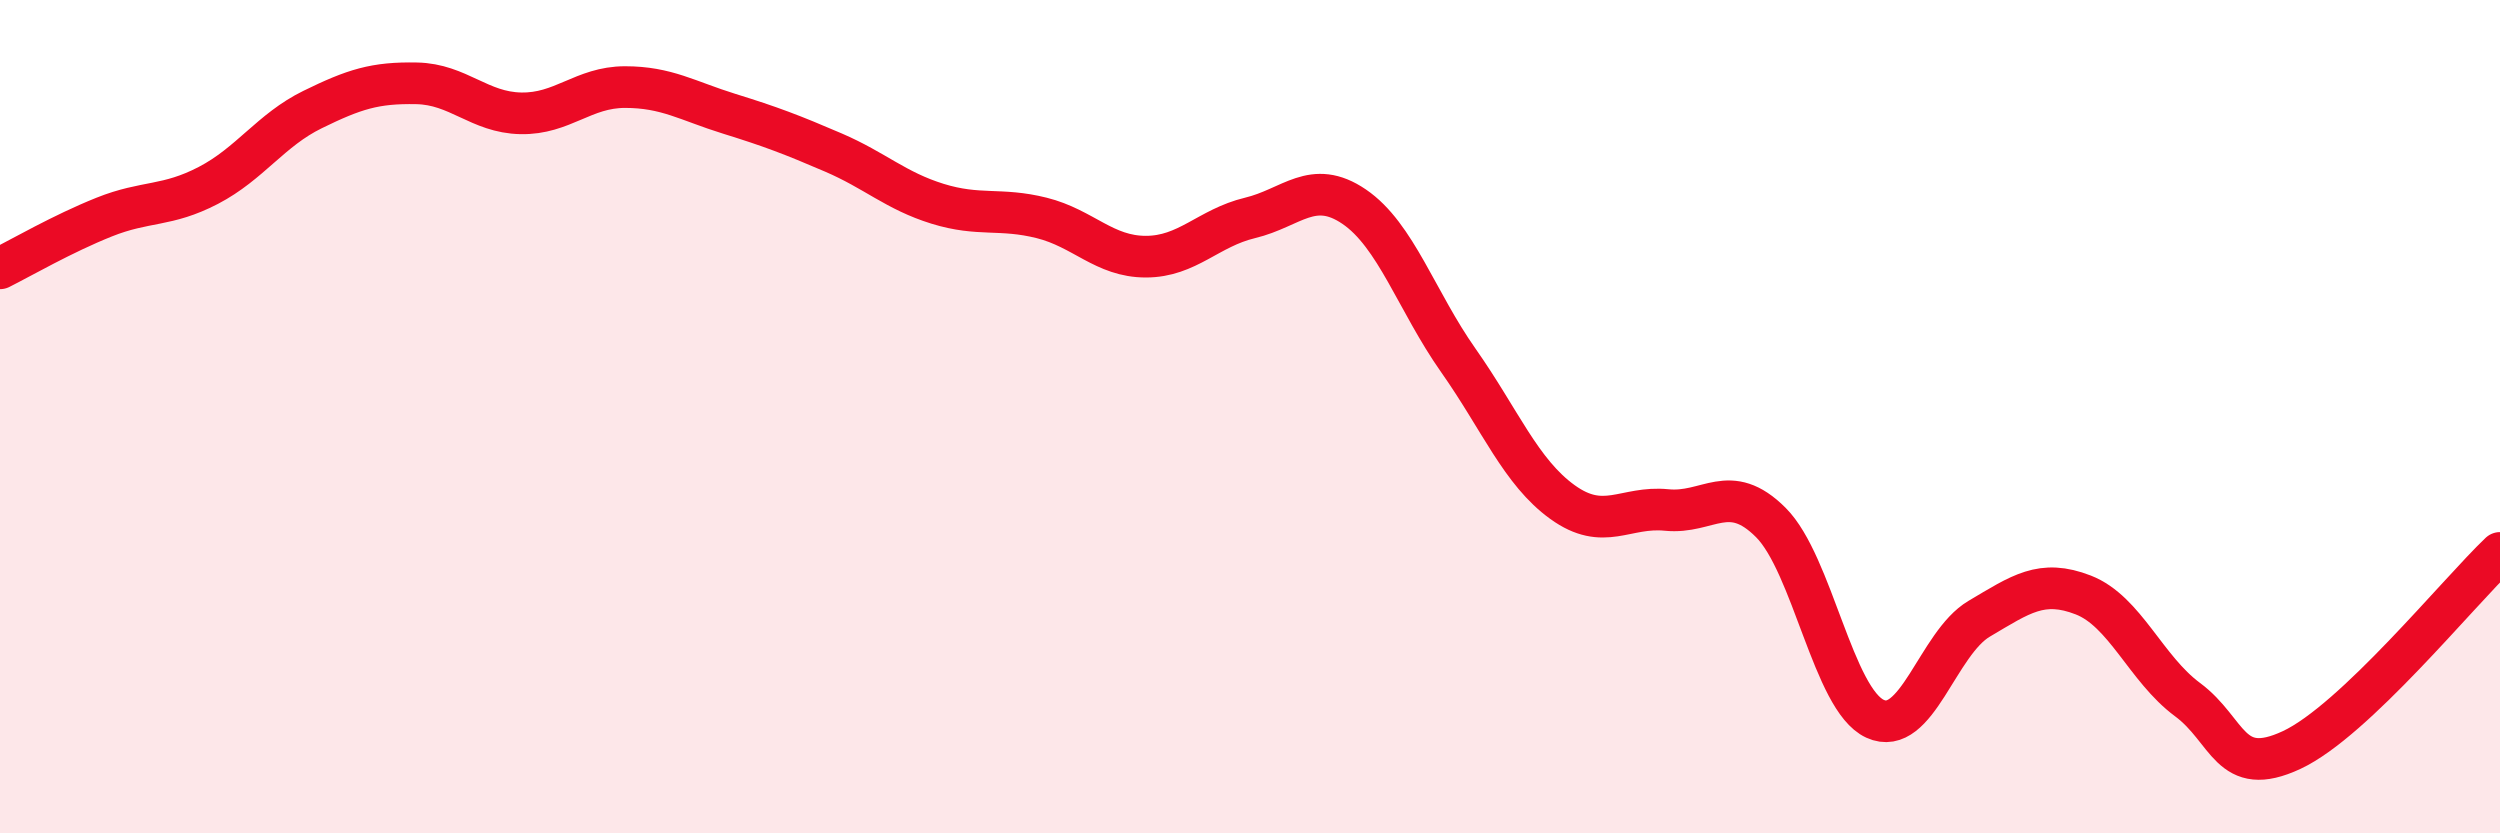
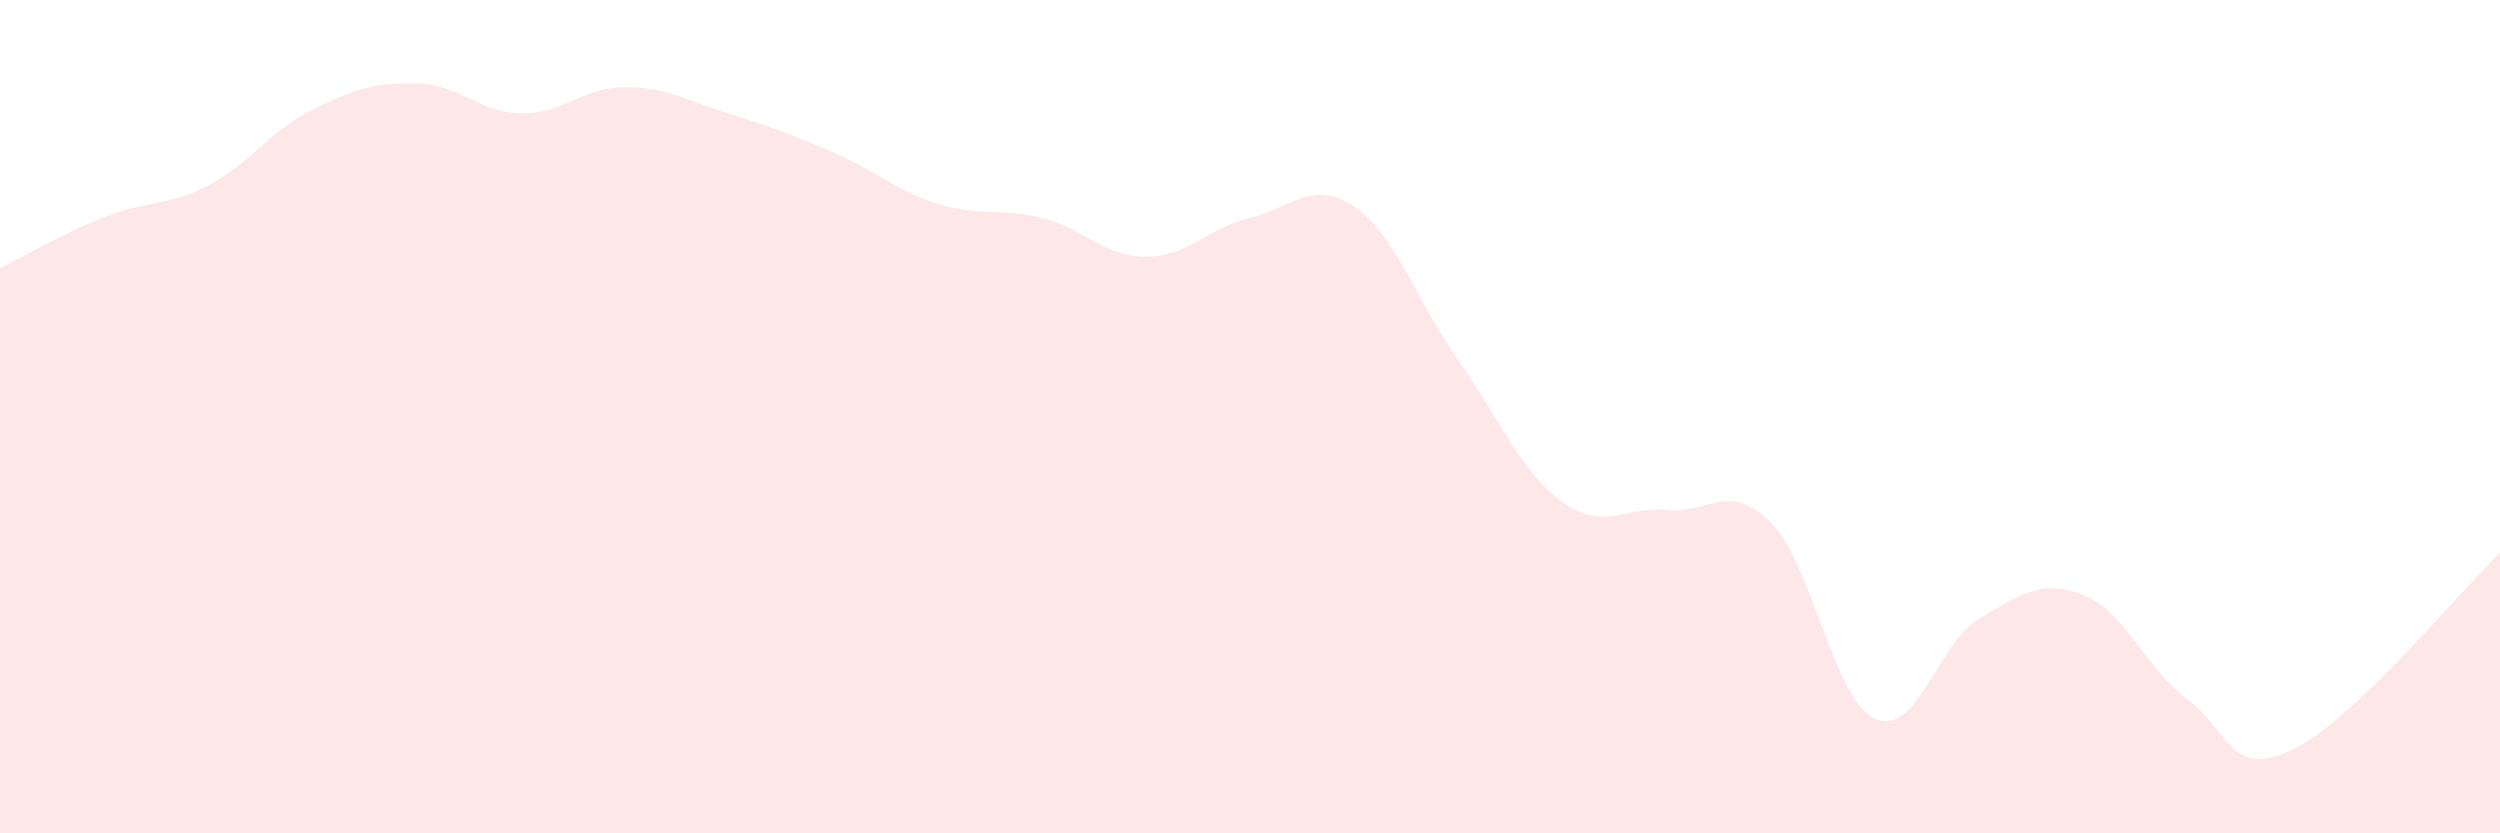
<svg xmlns="http://www.w3.org/2000/svg" width="60" height="20" viewBox="0 0 60 20">
  <path d="M 0,6.44 C 0.5,6.19 1.5,5.61 2.5,5.21 C 3.5,4.81 4,4.97 5,4.45 C 6,3.93 6.5,3.12 7.5,2.63 C 8.5,2.14 9,1.98 10,2 C 11,2.02 11.5,2.7 12.5,2.72 C 13.5,2.74 14,2.09 15,2.09 C 16,2.09 16.5,2.42 17.5,2.73 C 18.5,3.04 19,3.23 20,3.66 C 21,4.09 21.5,4.58 22.5,4.89 C 23.5,5.2 24,4.98 25,5.23 C 26,5.48 26.5,6.16 27.5,6.16 C 28.5,6.16 29,5.47 30,5.23 C 31,4.99 31.5,4.28 32.5,4.96 C 33.5,5.64 34,7.23 35,8.65 C 36,10.07 36.5,11.33 37.5,12.05 C 38.5,12.77 39,12.14 40,12.24 C 41,12.34 41.5,11.54 42.5,12.54 C 43.5,13.54 44,16.79 45,17.25 C 46,17.71 46.5,15.44 47.5,14.85 C 48.5,14.26 49,13.89 50,14.28 C 51,14.67 51.5,16.05 52.5,16.79 C 53.5,17.53 53.5,18.7 55,18 C 56.5,17.3 59,14.22 60,13.27L60 20L0 20Z" fill="#EB0A25" opacity="0.1" stroke-linecap="round" stroke-linejoin="round" />
-   <path d="M 0,6.44 C 0.5,6.19 1.5,5.61 2.5,5.21 C 3.5,4.81 4,4.97 5,4.45 C 6,3.93 6.5,3.12 7.5,2.63 C 8.5,2.14 9,1.98 10,2 C 11,2.02 11.5,2.7 12.5,2.72 C 13.5,2.74 14,2.09 15,2.09 C 16,2.09 16.5,2.42 17.5,2.73 C 18.5,3.04 19,3.23 20,3.66 C 21,4.09 21.5,4.58 22.5,4.89 C 23.5,5.2 24,4.98 25,5.23 C 26,5.48 26.5,6.16 27.5,6.16 C 28.5,6.16 29,5.47 30,5.23 C 31,4.99 31.5,4.28 32.5,4.96 C 33.5,5.64 34,7.23 35,8.65 C 36,10.07 36.5,11.33 37.5,12.05 C 38.5,12.77 39,12.14 40,12.24 C 41,12.34 41.5,11.54 42.5,12.54 C 43.5,13.54 44,16.79 45,17.25 C 46,17.71 46.5,15.44 47.5,14.85 C 48.5,14.26 49,13.89 50,14.28 C 51,14.67 51.5,16.05 52.5,16.79 C 53.5,17.53 53.5,18.7 55,18 C 56.5,17.3 59,14.22 60,13.27" stroke="#EB0A25" stroke-width="1" fill="none" stroke-linecap="round" stroke-linejoin="round" />
</svg>